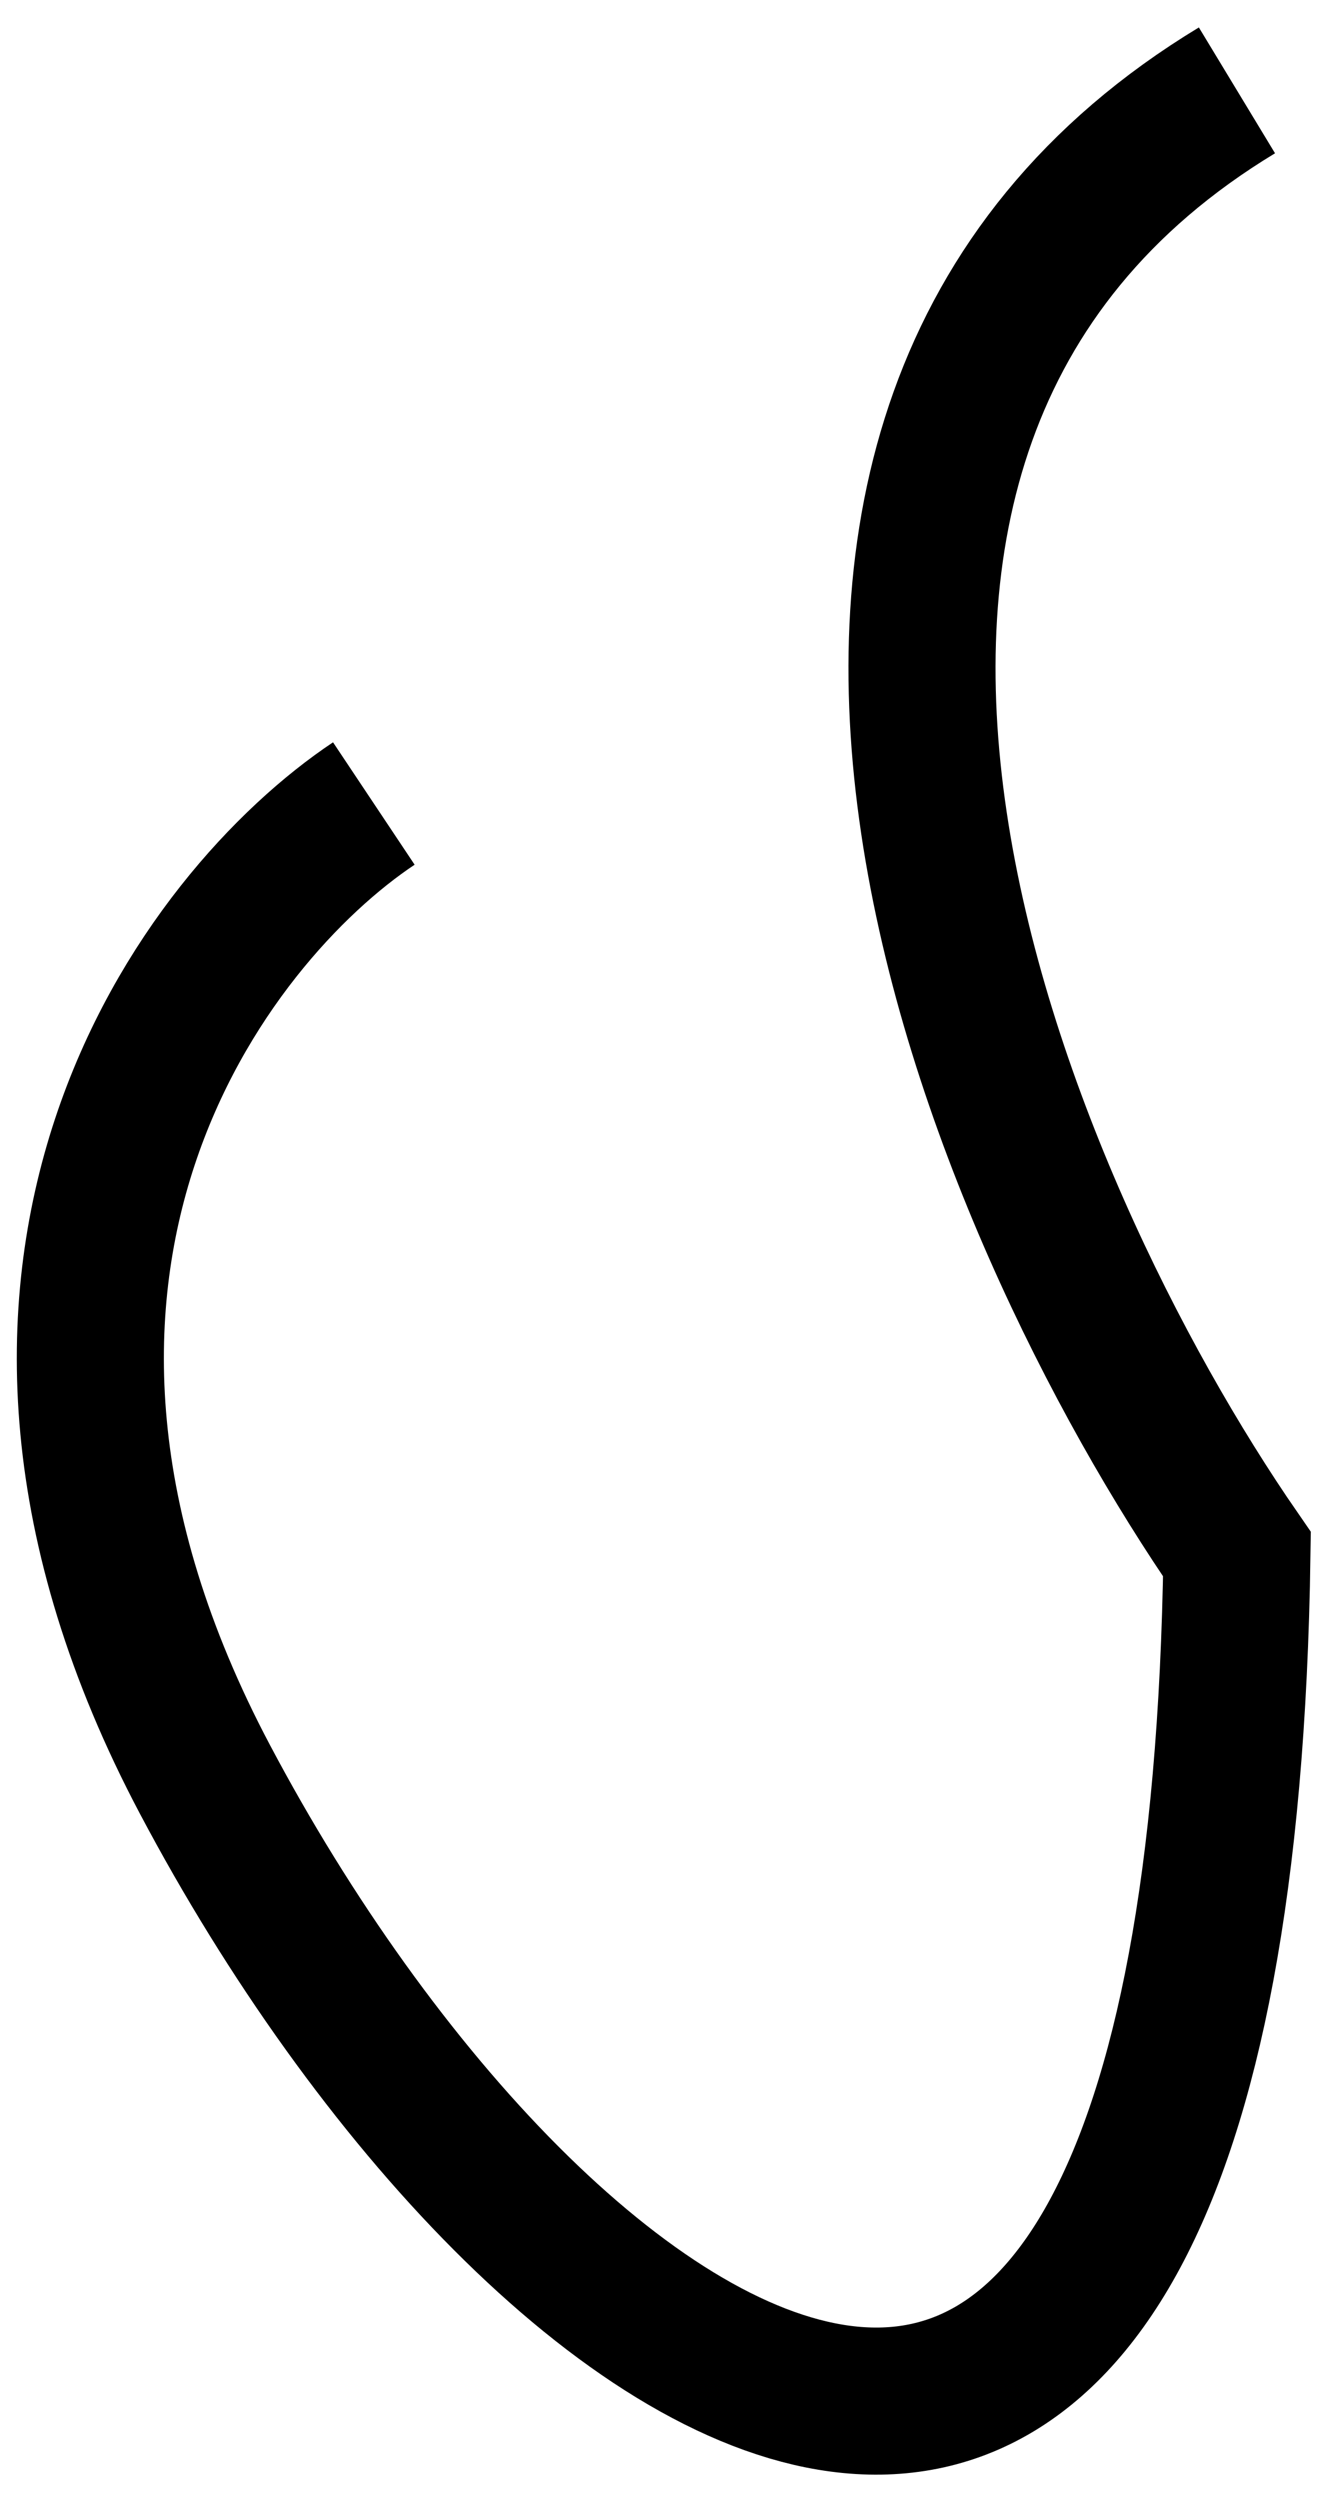
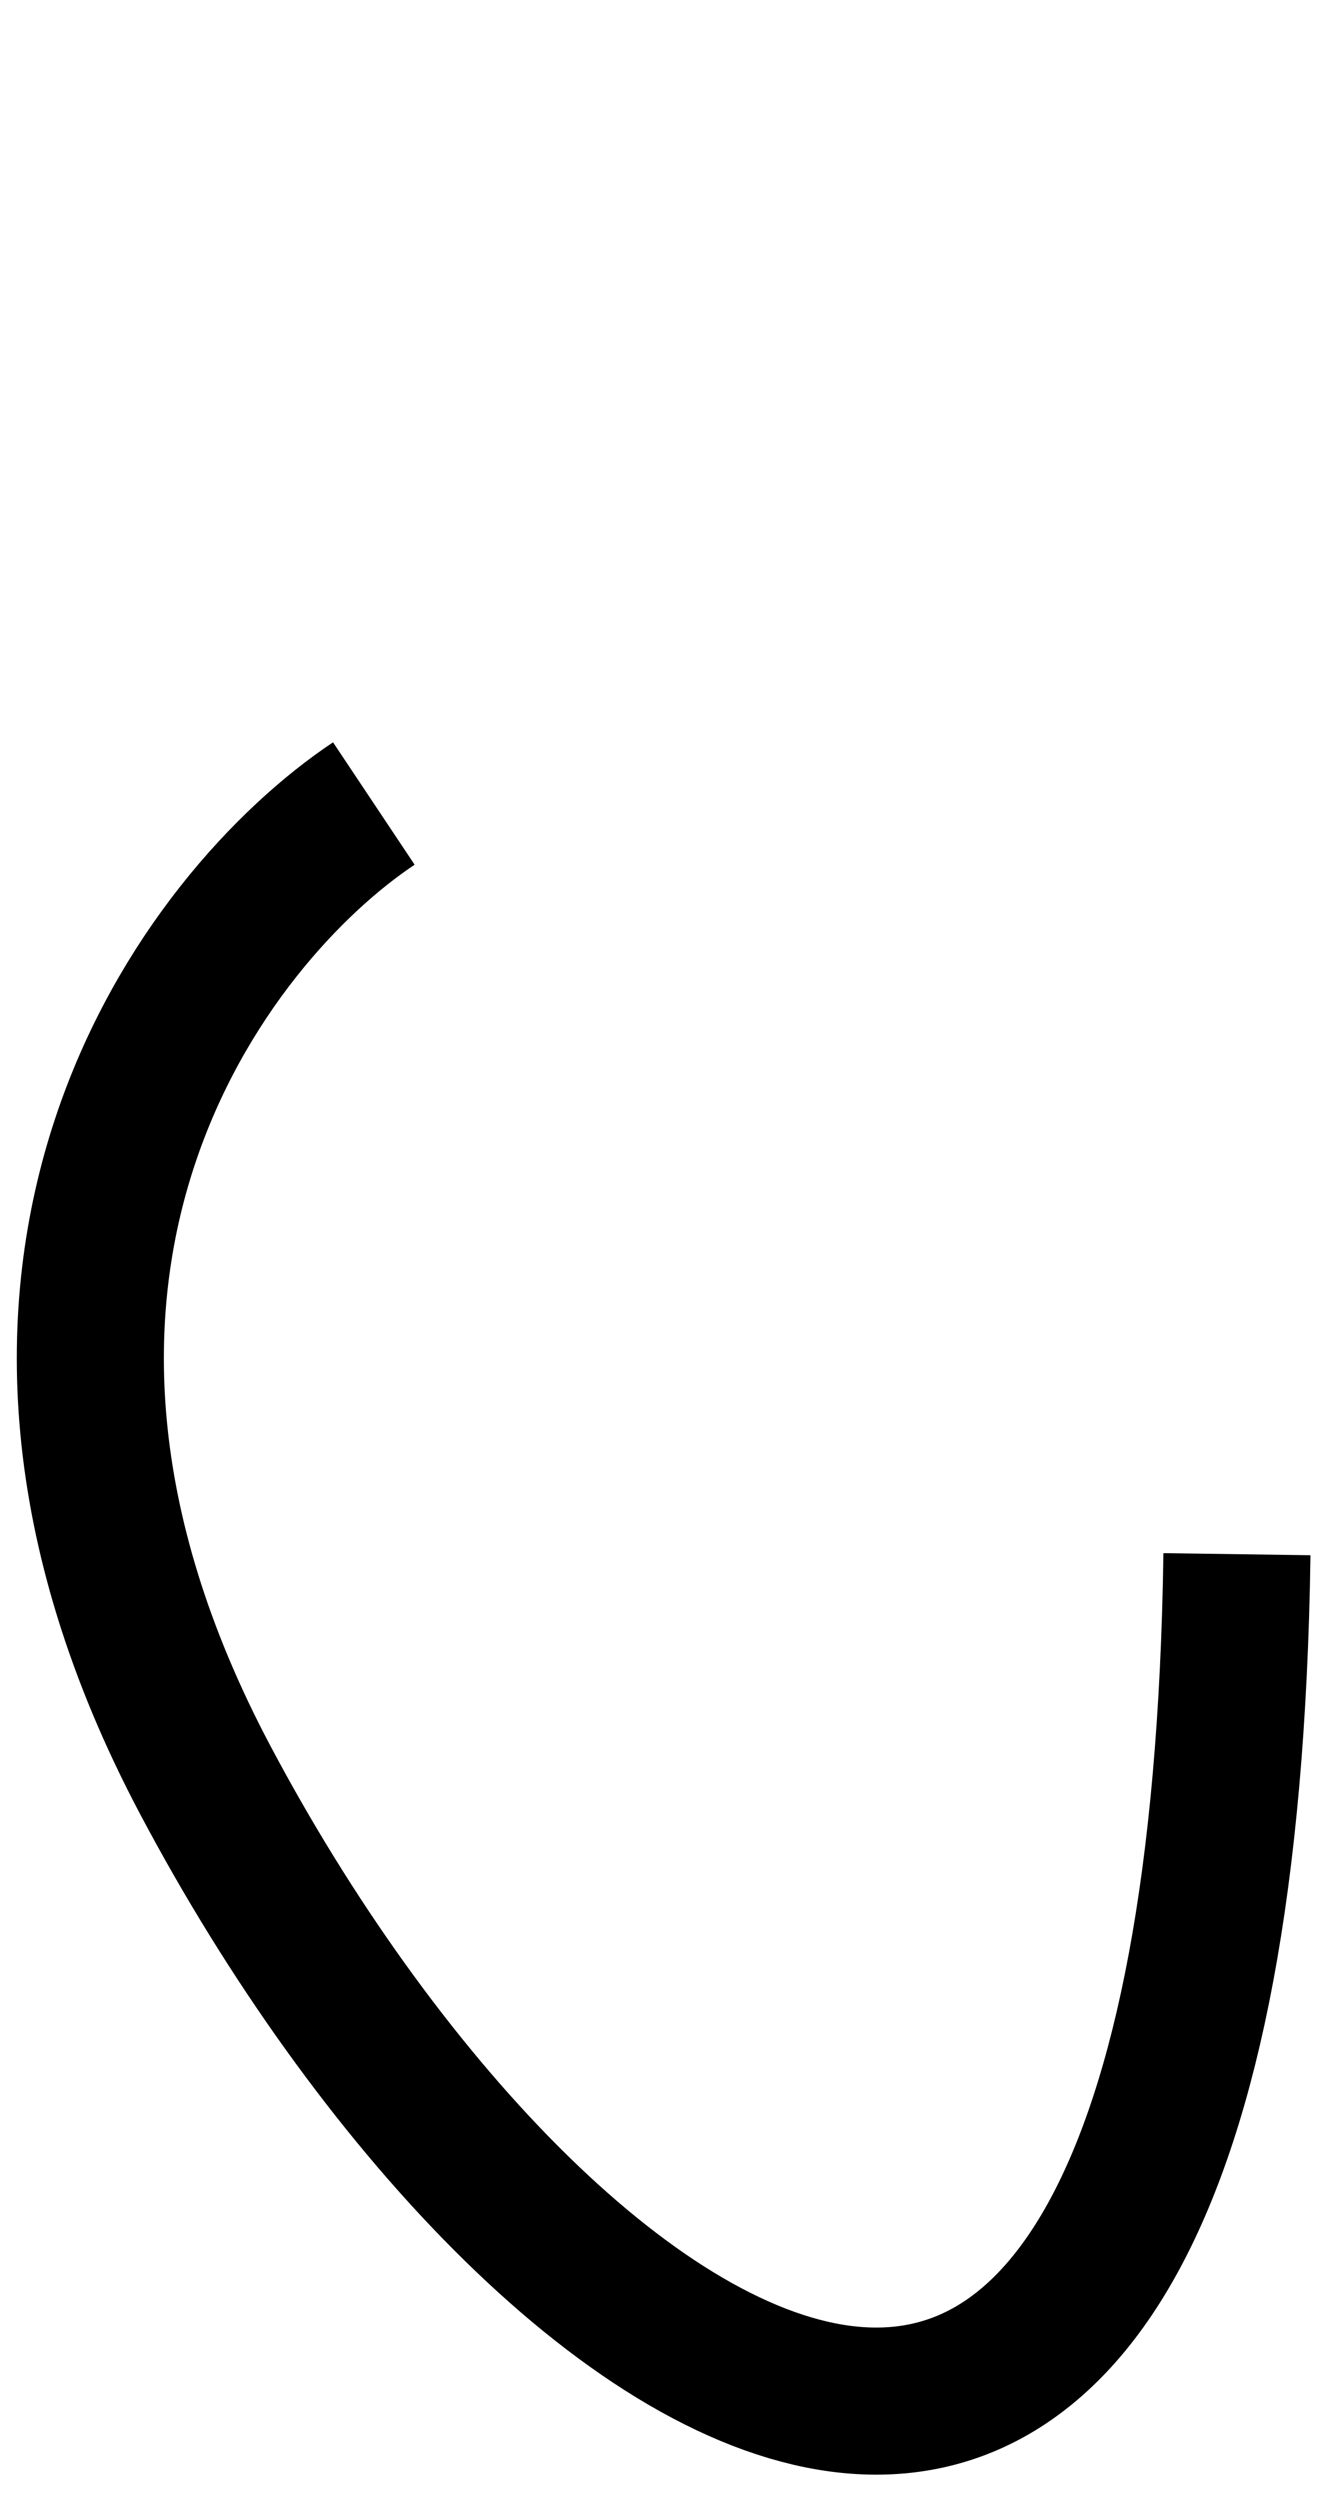
<svg xmlns="http://www.w3.org/2000/svg" fill="none" height="100%" overflow="visible" preserveAspectRatio="none" style="display: block;" viewBox="0 0 44 83" width="100%">
-   <path d="M12.414 26.677C6.806 30.416 -2.166 42.129 6.806 59.077C18.022 80.262 40.453 95.216 41.076 51.6C33.184 40.177 22.134 14.465 41.076 3" id="Vector 310" stroke="black" stroke-width="4.884" />
+   <path d="M12.414 26.677C6.806 30.416 -2.166 42.129 6.806 59.077C18.022 80.262 40.453 95.216 41.076 51.6" id="Vector 310" stroke="black" stroke-width="4.884" />
</svg>